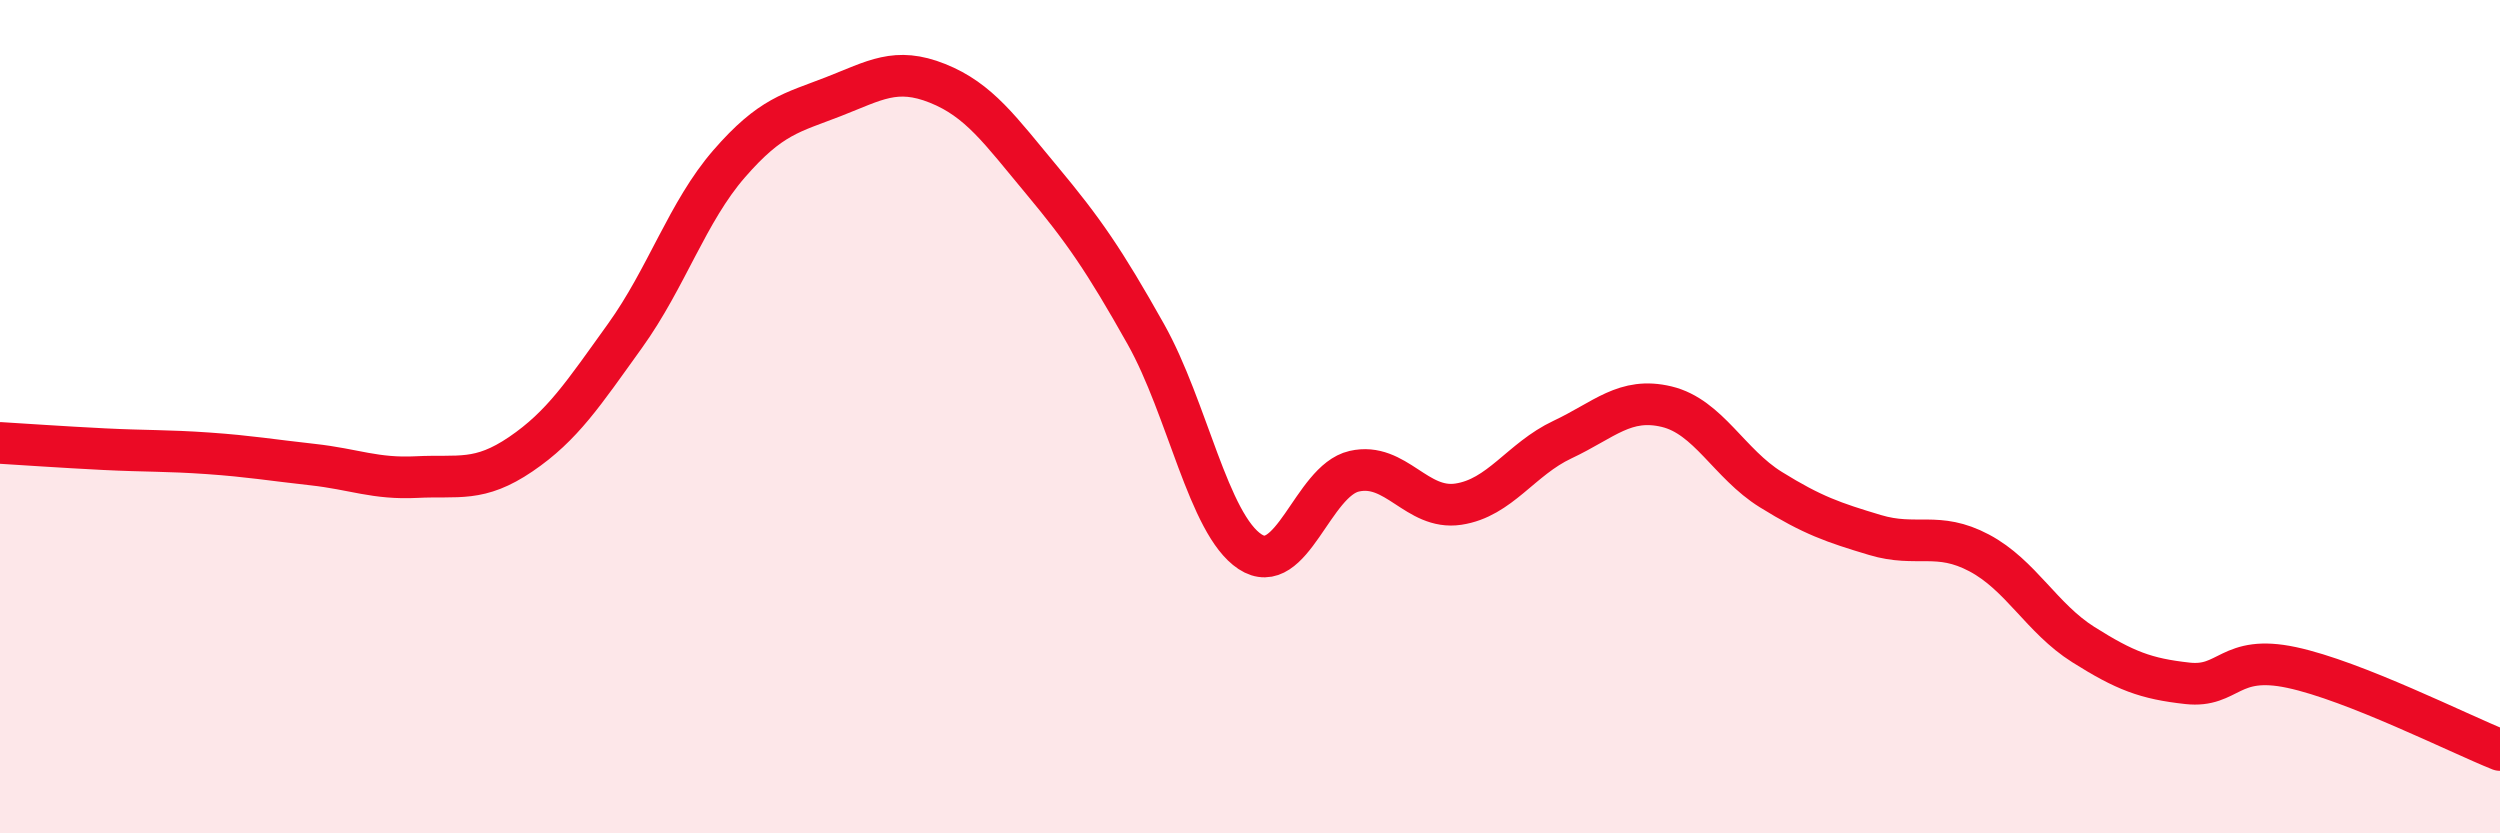
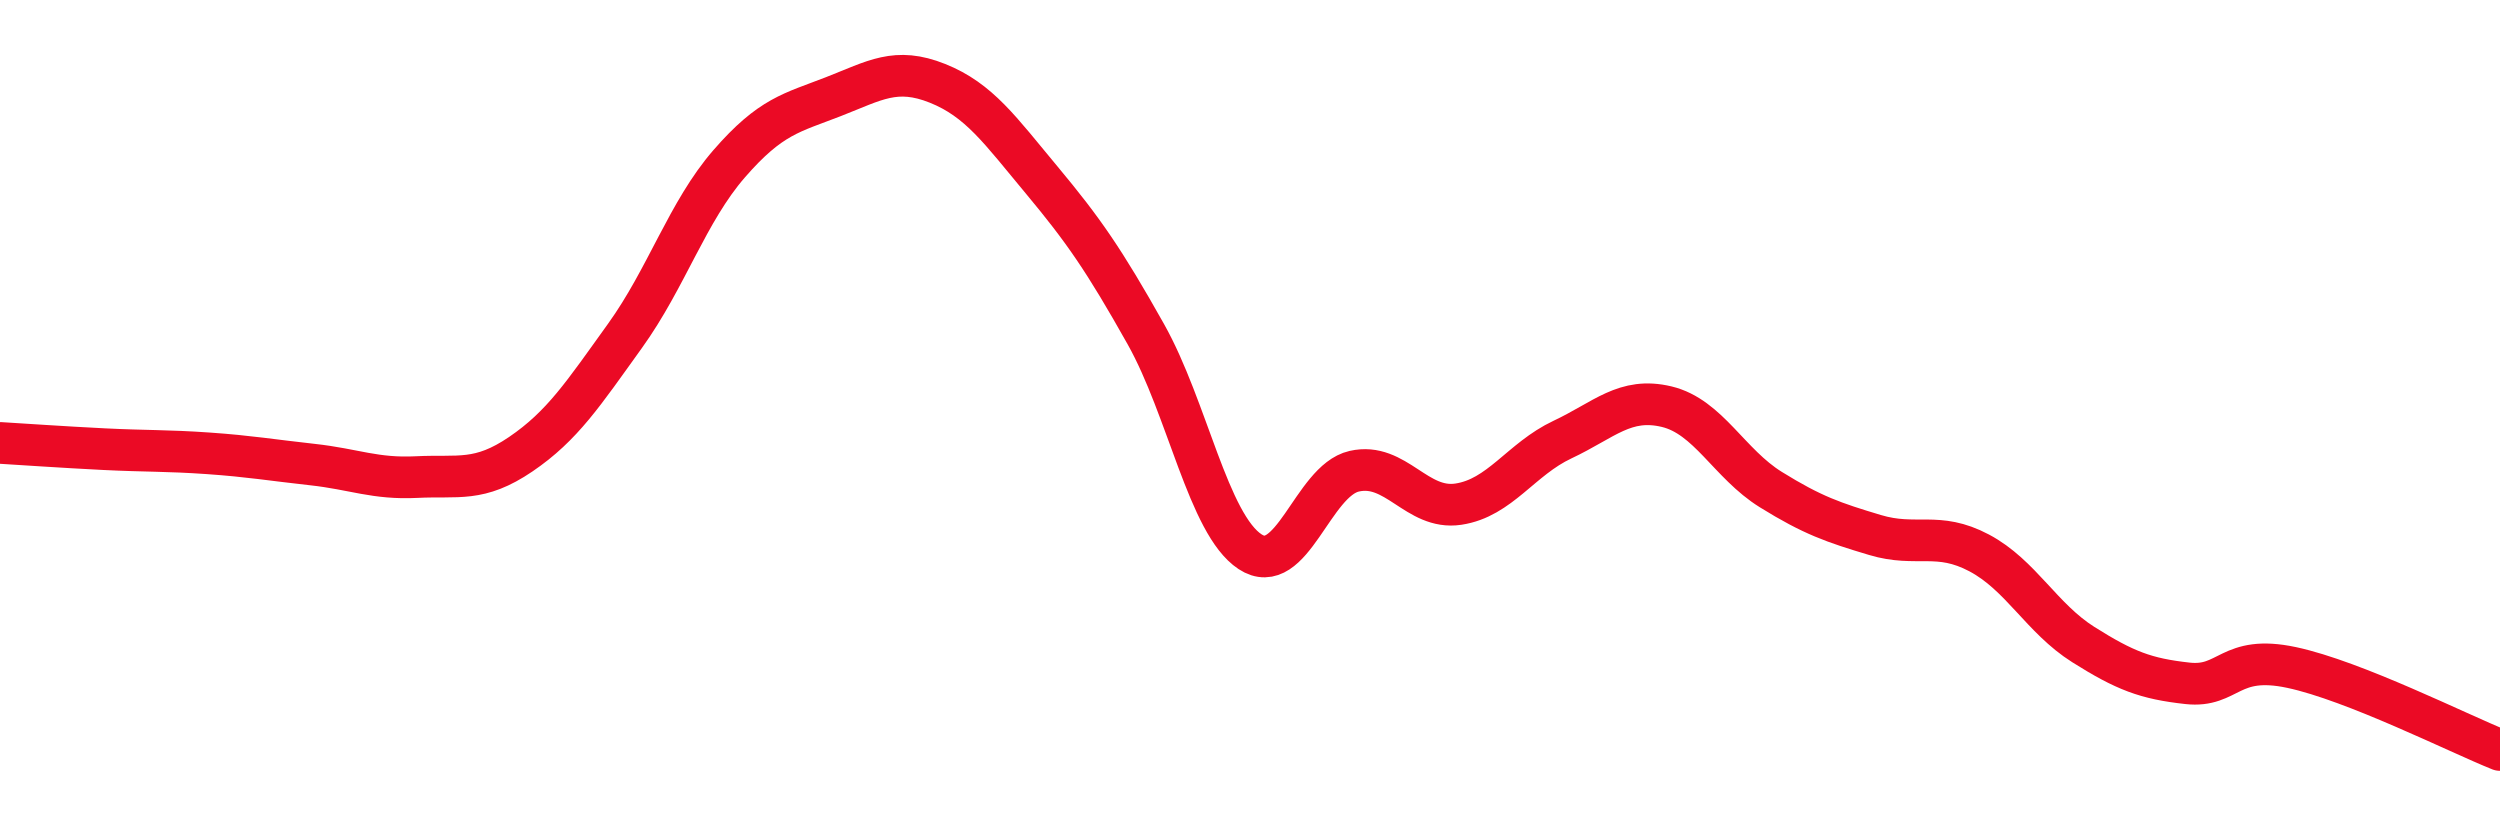
<svg xmlns="http://www.w3.org/2000/svg" width="60" height="20" viewBox="0 0 60 20">
-   <path d="M 0,10.63 C 0.5,10.66 1.5,10.73 2.5,10.78 C 3.5,10.83 4,10.81 5,10.88 C 6,10.95 6.5,11.04 7.5,11.15 C 8.5,11.26 9,11.5 10,11.45 C 11,11.4 11.5,11.58 12.5,10.9 C 13.5,10.22 14,9.45 15,8.06 C 16,6.67 16.5,5.08 17.5,3.93 C 18.5,2.78 19,2.71 20,2.32 C 21,1.93 21.5,1.6 22.5,2 C 23.5,2.4 24,3.12 25,4.32 C 26,5.52 26.5,6.24 27.5,8.02 C 28.5,9.8 29,12.58 30,13.24 C 31,13.9 31.5,11.54 32.5,11.31 C 33.5,11.08 34,12.25 35,12.1 C 36,11.95 36.5,11.02 37.5,10.55 C 38.5,10.08 39,9.52 40,9.76 C 41,10 41.5,11.13 42.5,11.75 C 43.5,12.37 44,12.54 45,12.84 C 46,13.14 46.5,12.74 47.5,13.27 C 48.5,13.8 49,14.84 50,15.47 C 51,16.1 51.5,16.29 52.5,16.4 C 53.5,16.51 53.5,15.7 55,16.02 C 56.5,16.34 59,17.6 60,18L60 20L0 20Z" fill="#EB0A25" opacity="0.1" stroke-linecap="round" stroke-linejoin="round" />
  <path d="M 0,10.63 C 0.5,10.66 1.5,10.73 2.5,10.78 C 3.5,10.83 4,10.81 5,10.88 C 6,10.95 6.5,11.04 7.5,11.15 C 8.5,11.26 9,11.5 10,11.45 C 11,11.4 11.5,11.58 12.5,10.9 C 13.5,10.22 14,9.45 15,8.06 C 16,6.67 16.5,5.08 17.5,3.93 C 18.5,2.78 19,2.71 20,2.32 C 21,1.93 21.5,1.6 22.5,2 C 23.5,2.4 24,3.12 25,4.32 C 26,5.52 26.5,6.24 27.5,8.02 C 28.5,9.8 29,12.58 30,13.24 C 31,13.9 31.5,11.54 32.5,11.31 C 33.5,11.08 34,12.25 35,12.1 C 36,11.95 36.5,11.02 37.5,10.55 C 38.5,10.08 39,9.52 40,9.76 C 41,10 41.5,11.13 42.5,11.75 C 43.5,12.37 44,12.54 45,12.84 C 46,13.14 46.5,12.74 47.5,13.27 C 48.5,13.8 49,14.84 50,15.47 C 51,16.1 51.5,16.29 52.5,16.4 C 53.5,16.51 53.5,15.7 55,16.02 C 56.5,16.34 59,17.6 60,18" stroke="#EB0A25" stroke-width="1" fill="none" stroke-linecap="round" stroke-linejoin="round" />
</svg>